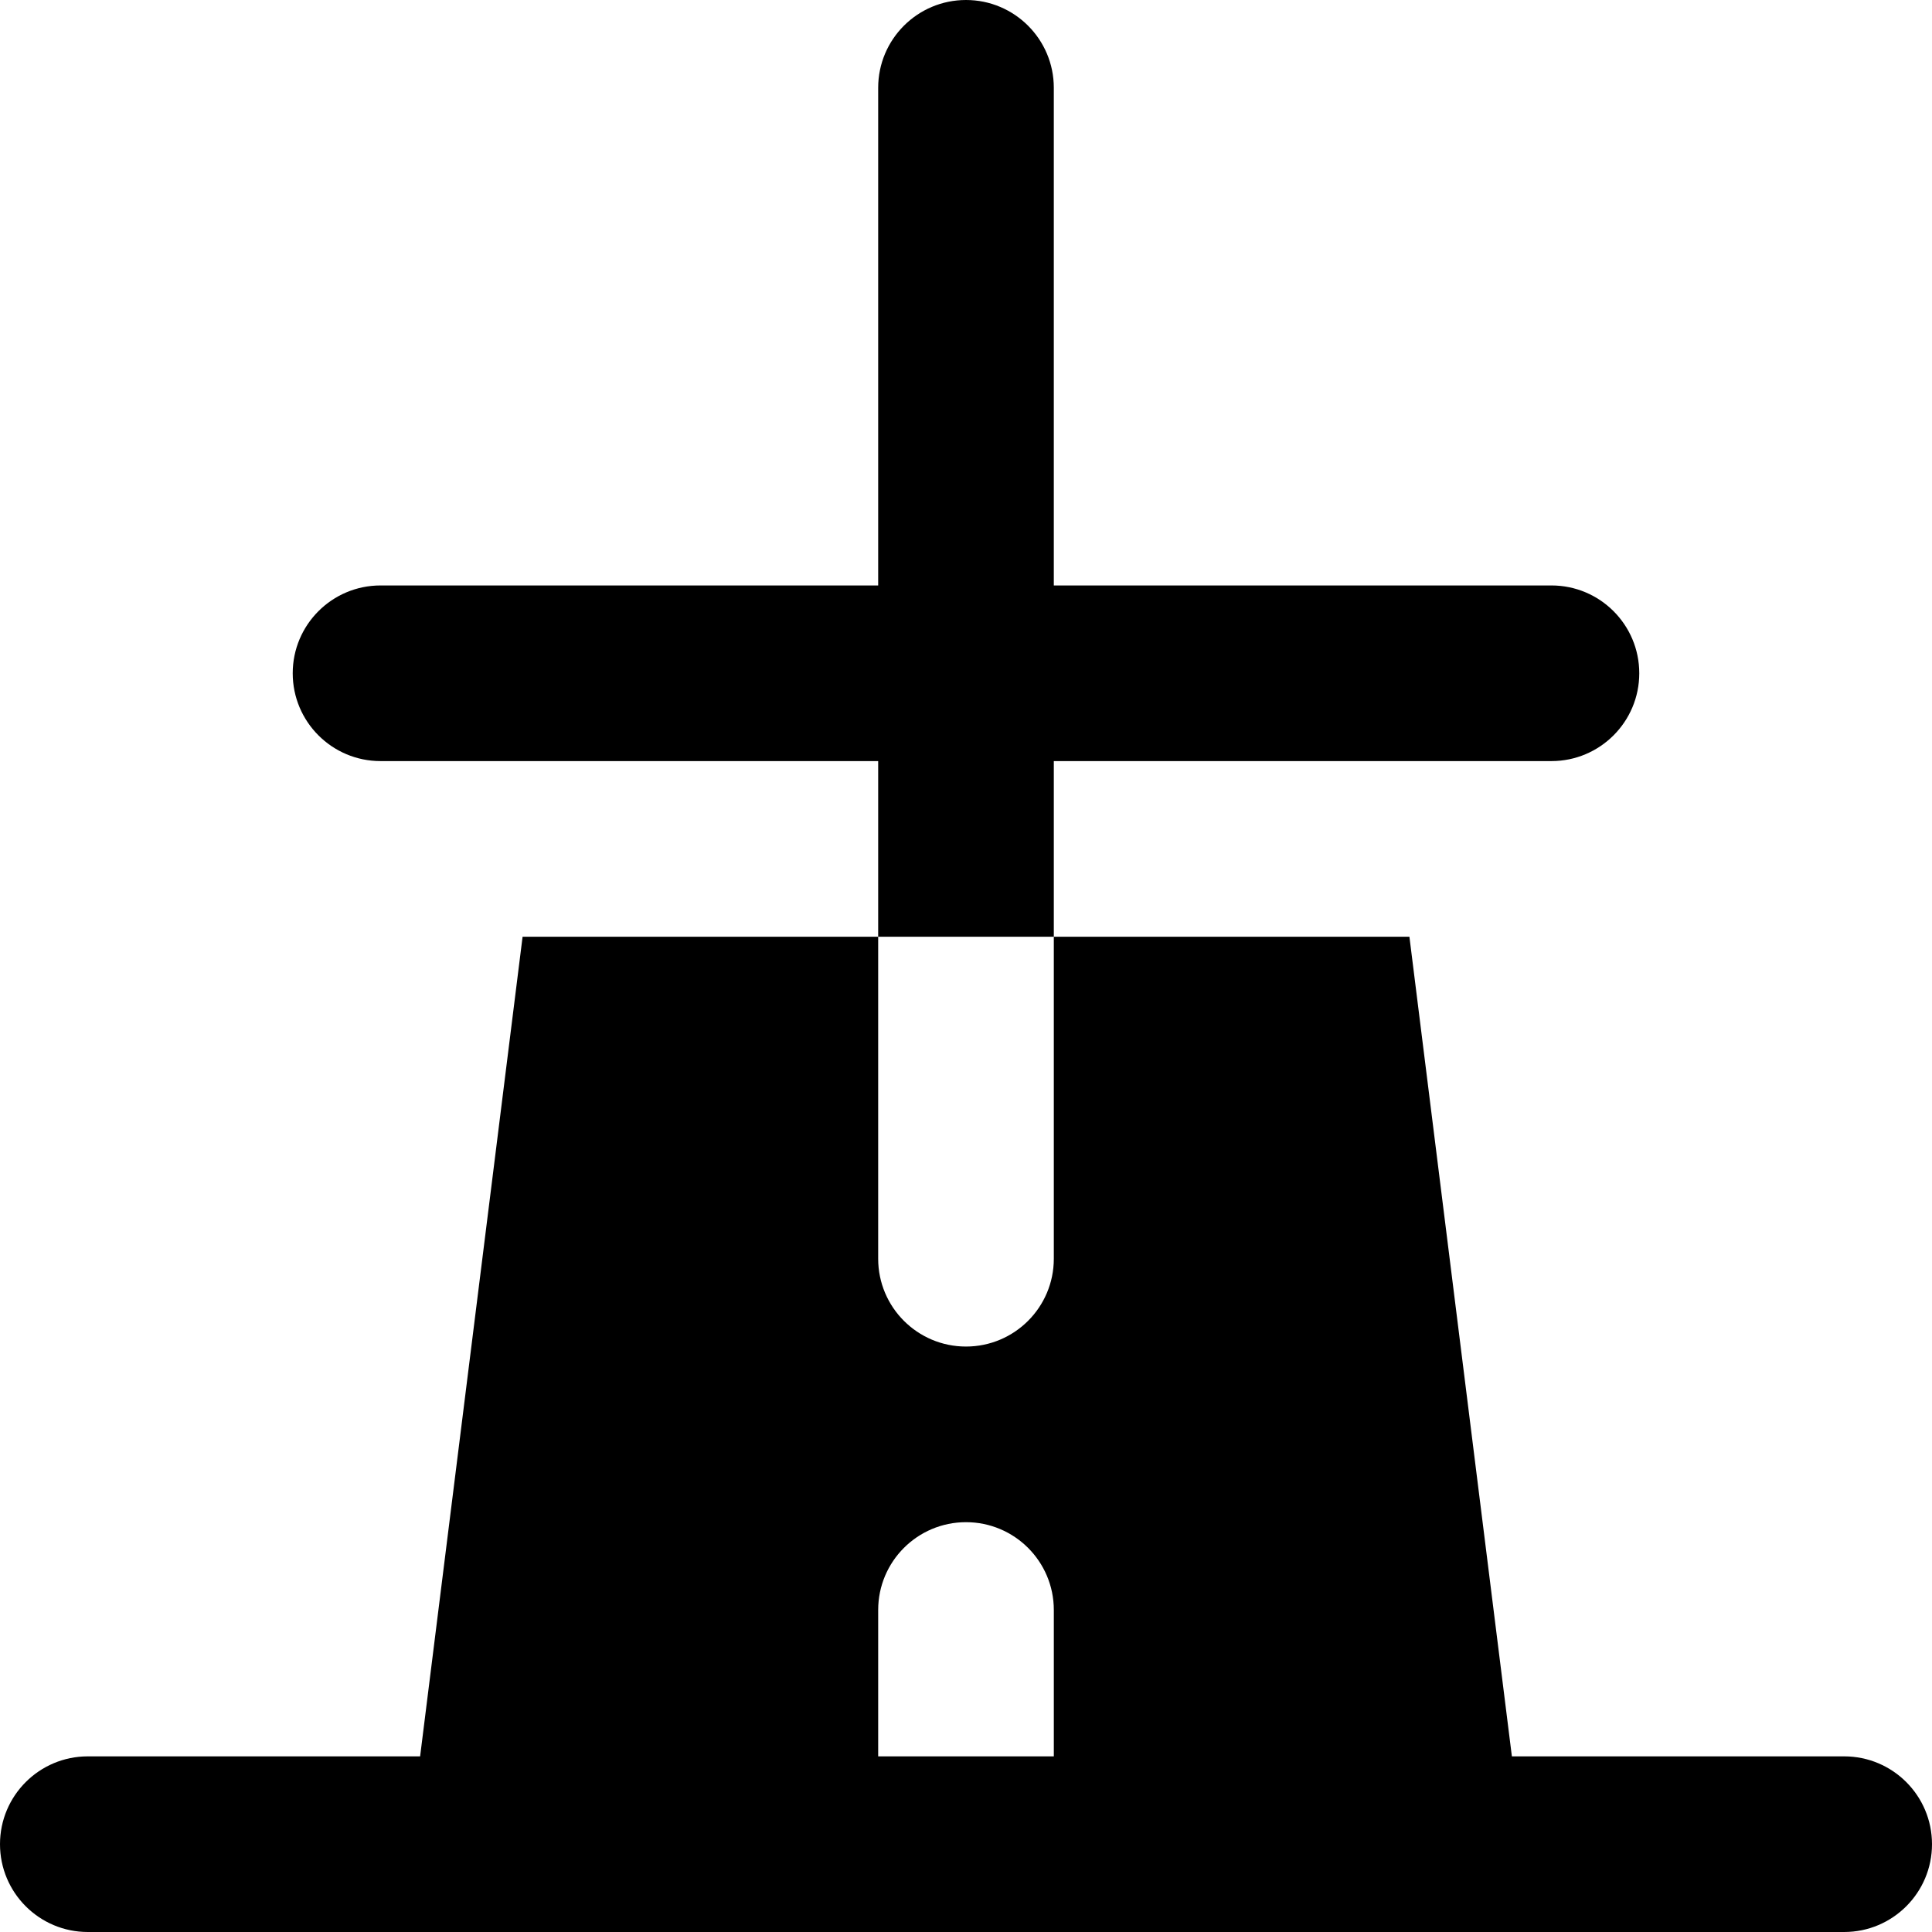
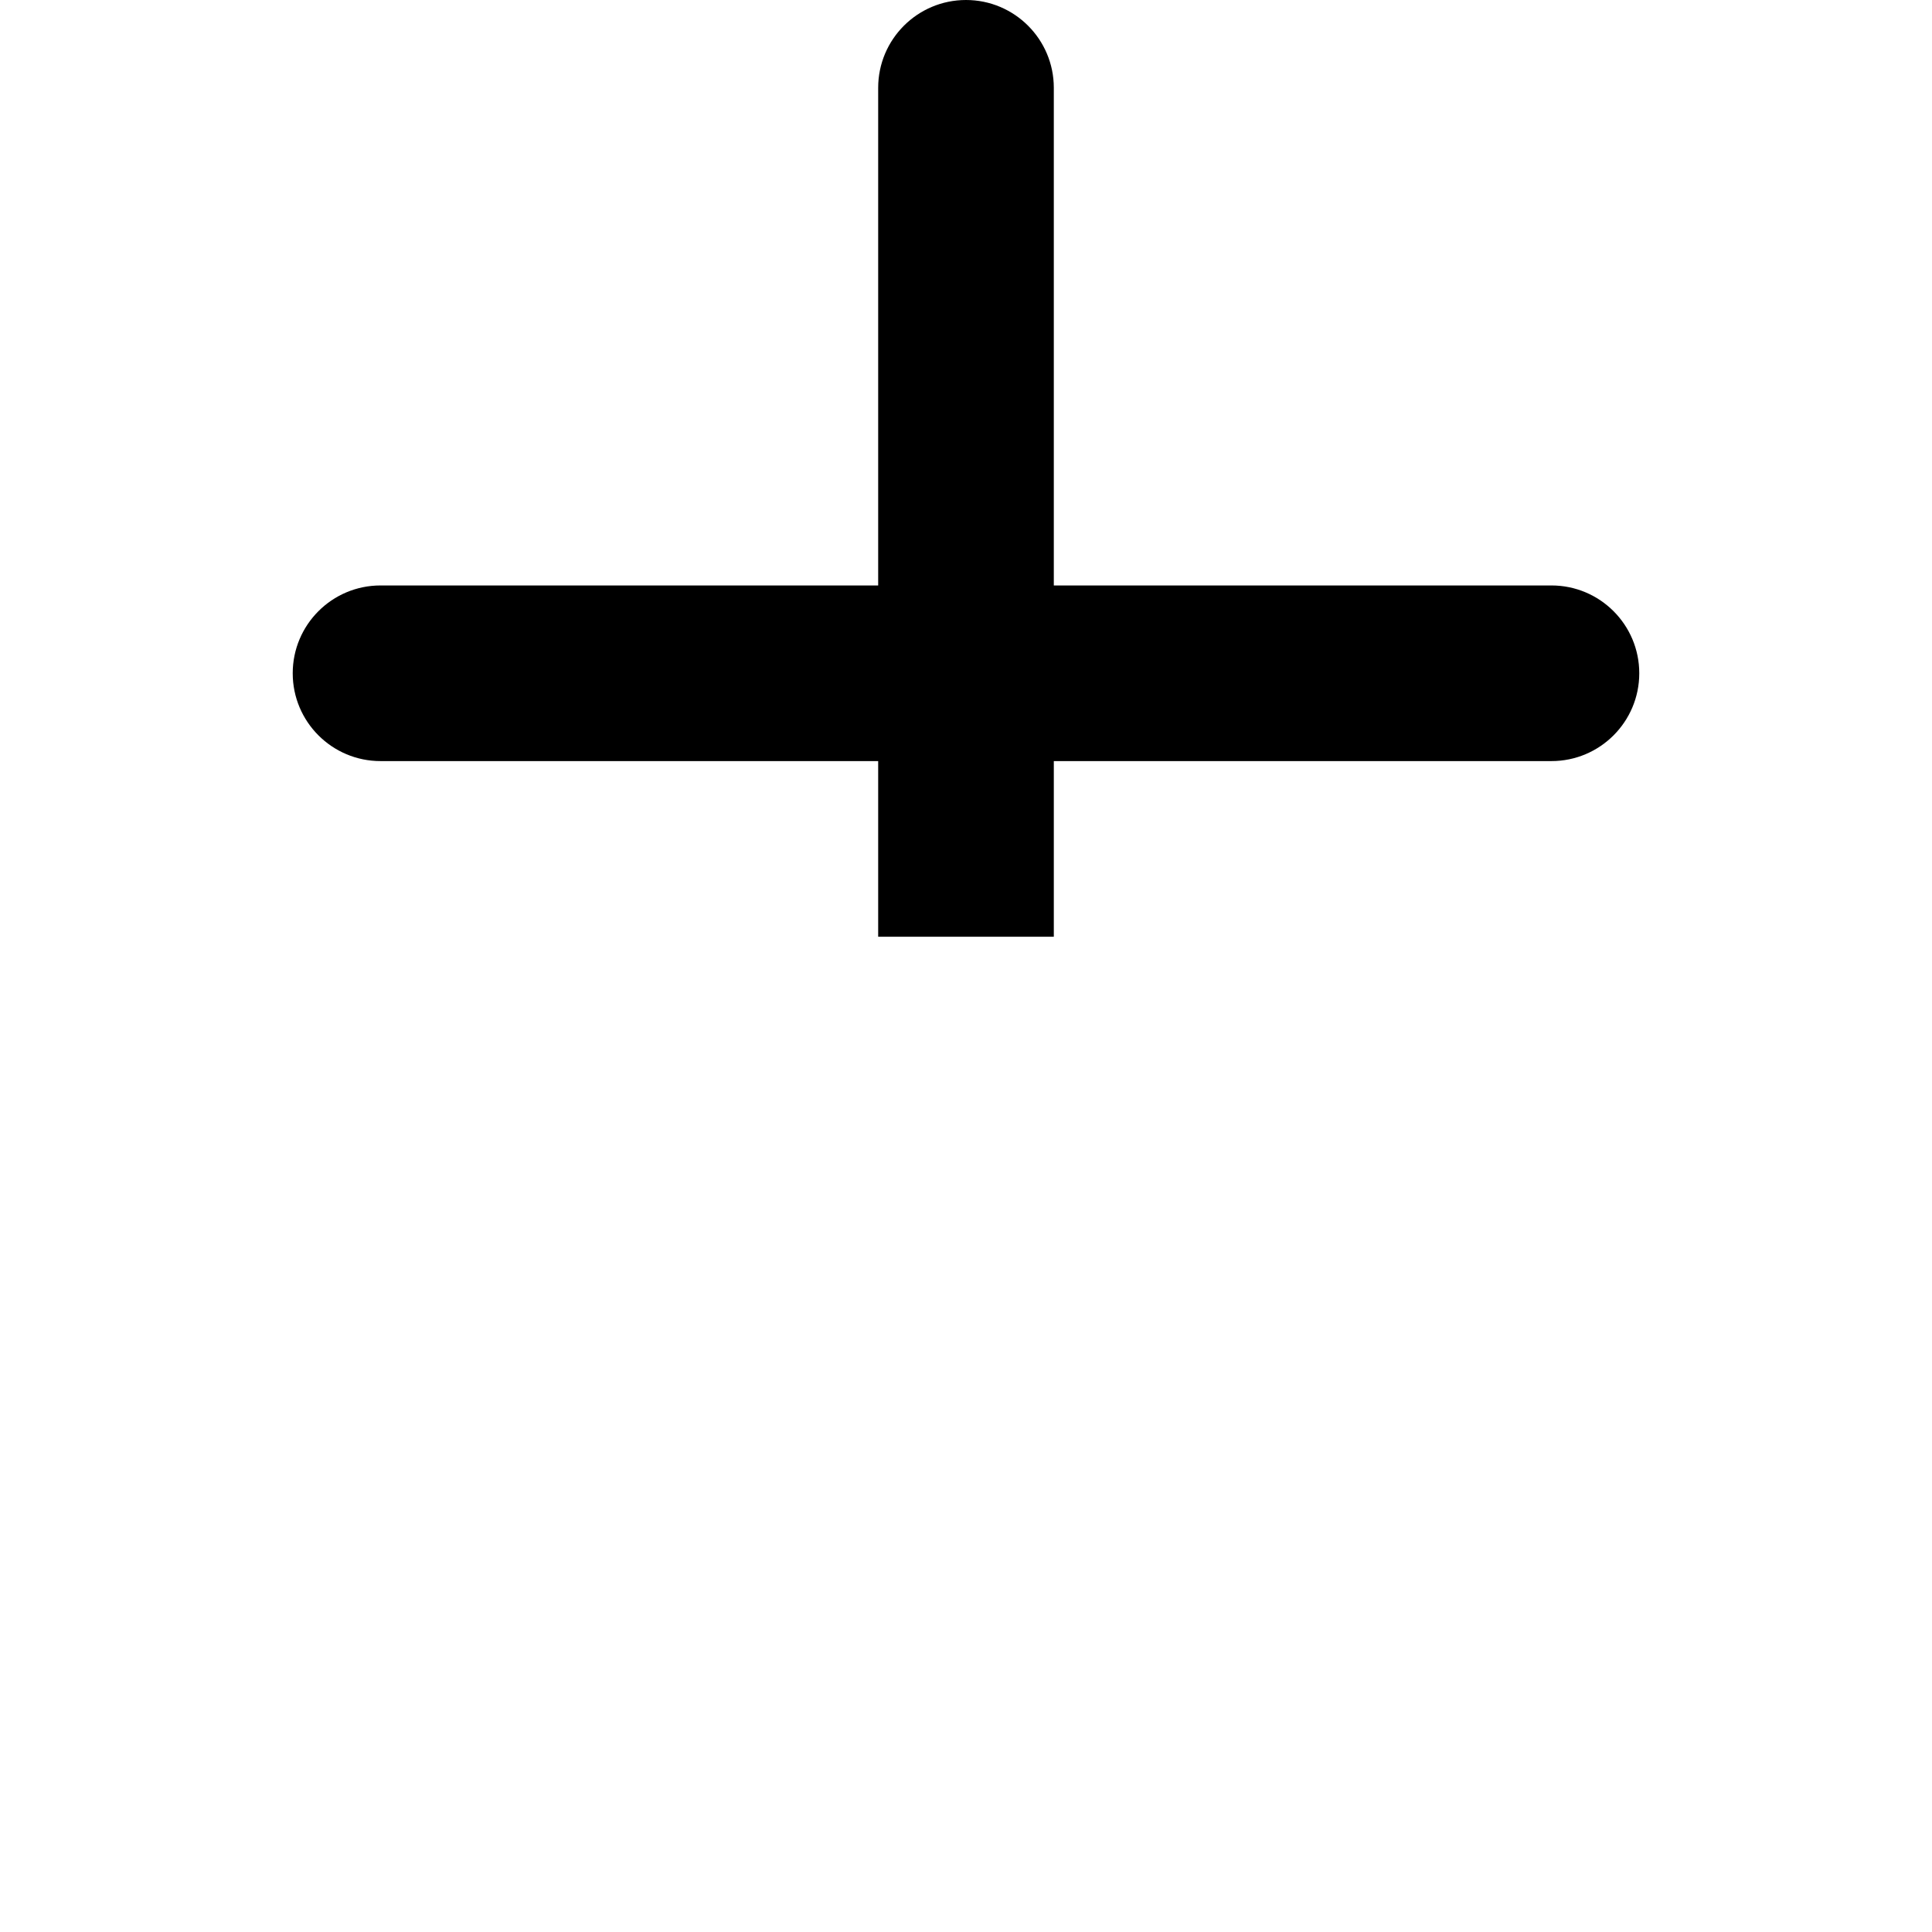
<svg xmlns="http://www.w3.org/2000/svg" fill="#000000" height="800px" width="800px" version="1.1" id="Layer_1" viewBox="0 0 330 330" xml:space="preserve">
  <g id="XMLID_2_">
-     <path id="XMLID_4_" d="M315,300h-56.759l-17.503-140h-30.232h-30.507v55c0,8.284-6.716,15-15,15c-8.284,0-15-6.716-15-15v-55   h-30.505H89.262L71.759,300H15c-8.284,0-15,6.716-15,15s6.716,15,15,15h70h160h70c8.284,0,15-6.716,15-15S323.284,300,315,300z    M150,300v-25c0-8.284,6.716-15,15-15s15,6.716,15,15v25H150z" />
    <path id="XMLID_7_" d="M179.999,130h26.757h30.232h28.011c8.284,0,15-6.716,15-15s-6.716-15-15-15h-45.002h-39.998V15   c0-8.284-6.716-15-15-15c-8.284,0-15,6.716-15,15v85h-39.996H64.999c-8.284,0-15,6.716-15,15s6.716,15,15,15h28.013h30.232h26.755   v30h30V130z" />
  </g>
</svg>